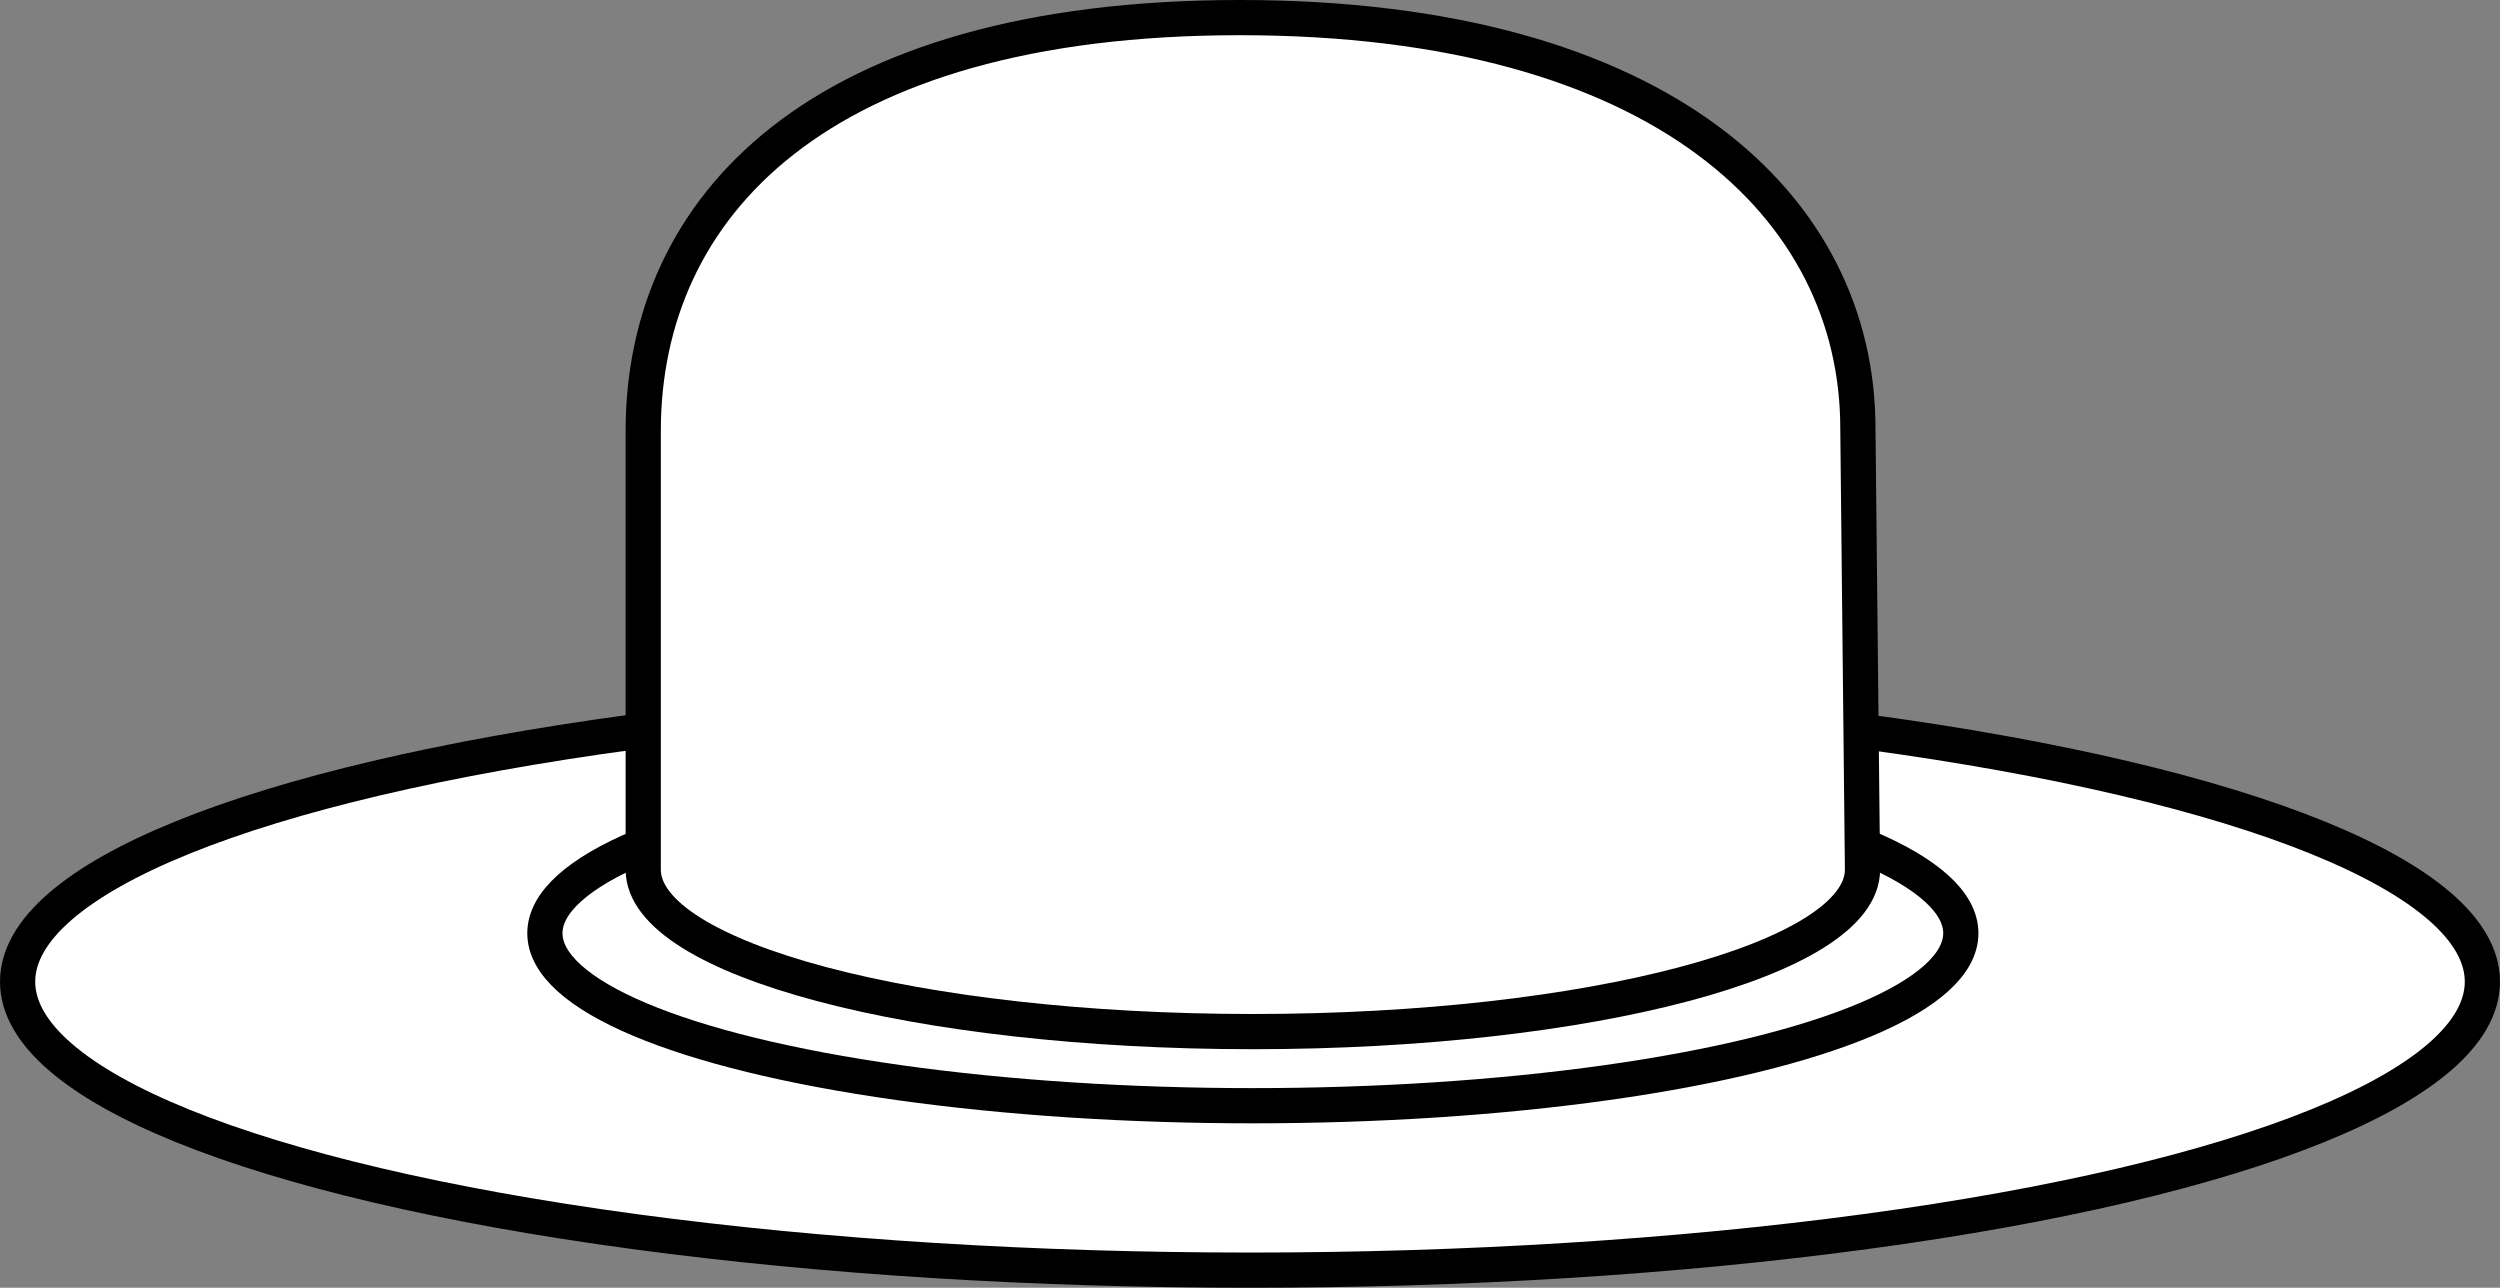
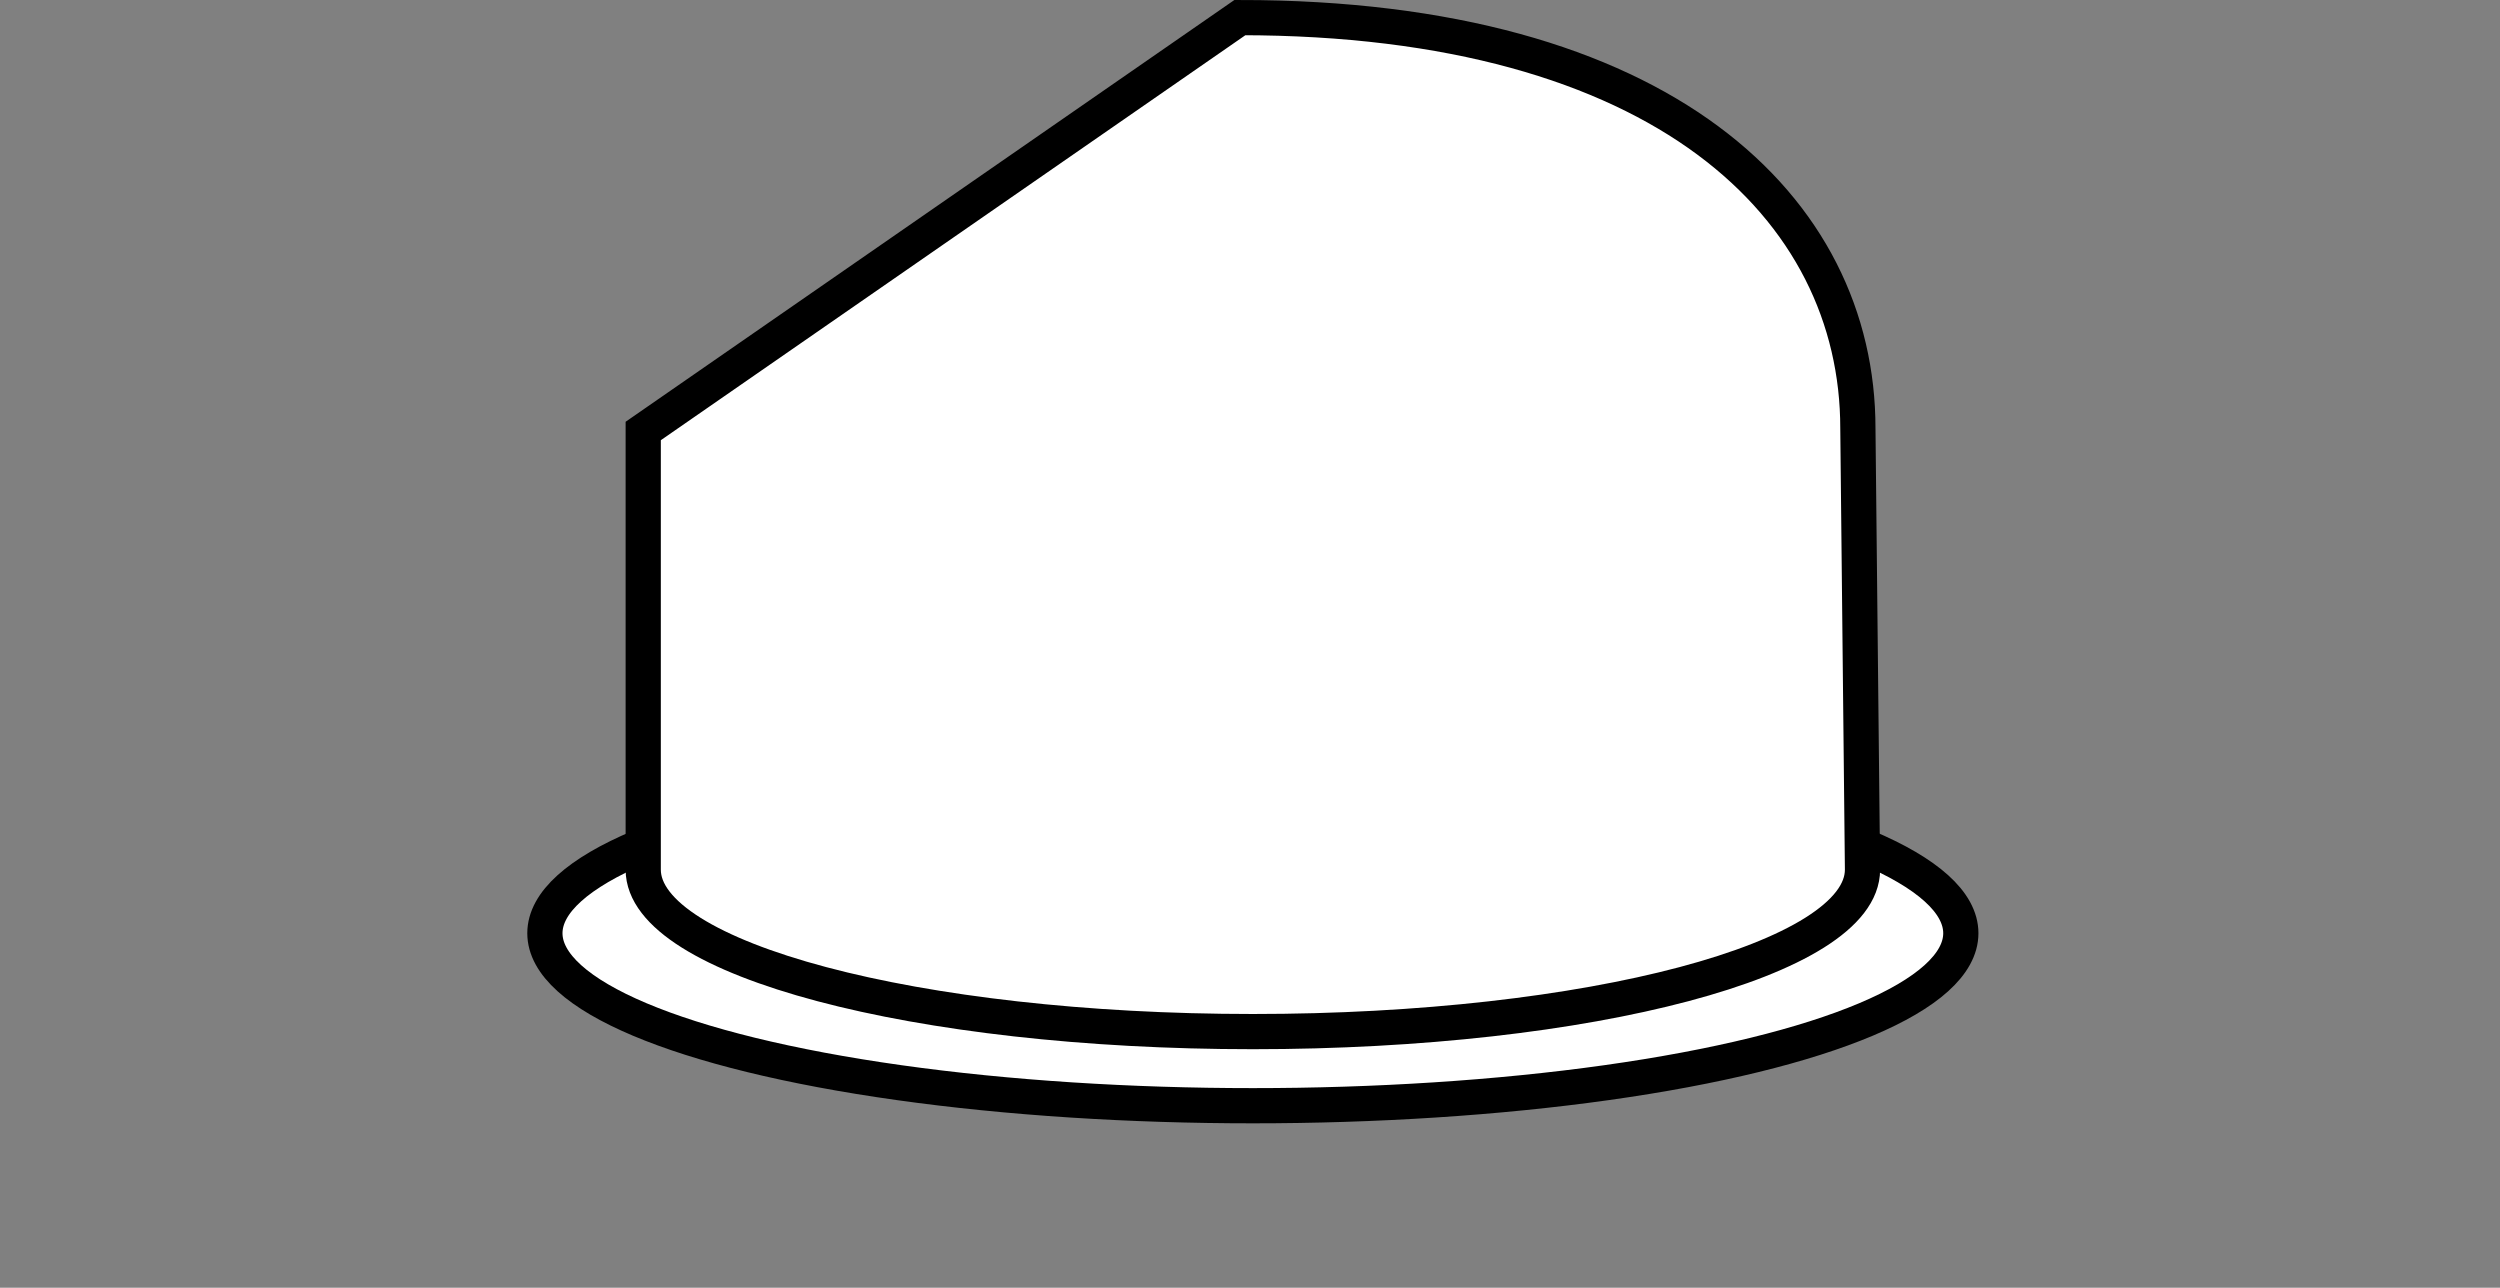
<svg xmlns="http://www.w3.org/2000/svg" version="1.1" id="image" x="0px" y="0px" width="56.8px" height="29.258px" viewBox="0 0 56.8 29.258" enable-background="new 0 0 56.8 29.258" xml:space="preserve">
  <rect x="0" y="0" width="56.8" height="29.258" fill="#808080" stroke="none" />
-   <ellipse fill="#FFFFFF" stroke="#000000" stroke-width="0.8" stroke-miterlimit="10" cx="28.4" cy="22.304" rx="28" ry="6.554" />
  <ellipse fill="#FFFFFF" stroke="#000000" stroke-width="0.8" stroke-miterlimit="10" cx="28.465" cy="21.203" rx="16.085" ry="3.919" />
-   <path fill="#FFFFFF" stroke="#000000" stroke-width="0.8" stroke-miterlimit="10" d="M14.614,9.792v9.966  c0,2.032,6.202,3.68,13.851,3.68s13.851-1.647,13.851-3.68L42.211,9.732c0-5.002-4.415-9.332-14.041-9.332  S14.614,4.729,14.614,9.792z" />
+   <path fill="#FFFFFF" stroke="#000000" stroke-width="0.8" stroke-miterlimit="10" d="M14.614,9.792v9.966  c0,2.032,6.202,3.68,13.851,3.68s13.851-1.647,13.851-3.68L42.211,9.732c0-5.002-4.415-9.332-14.041-9.332  z" />
</svg>